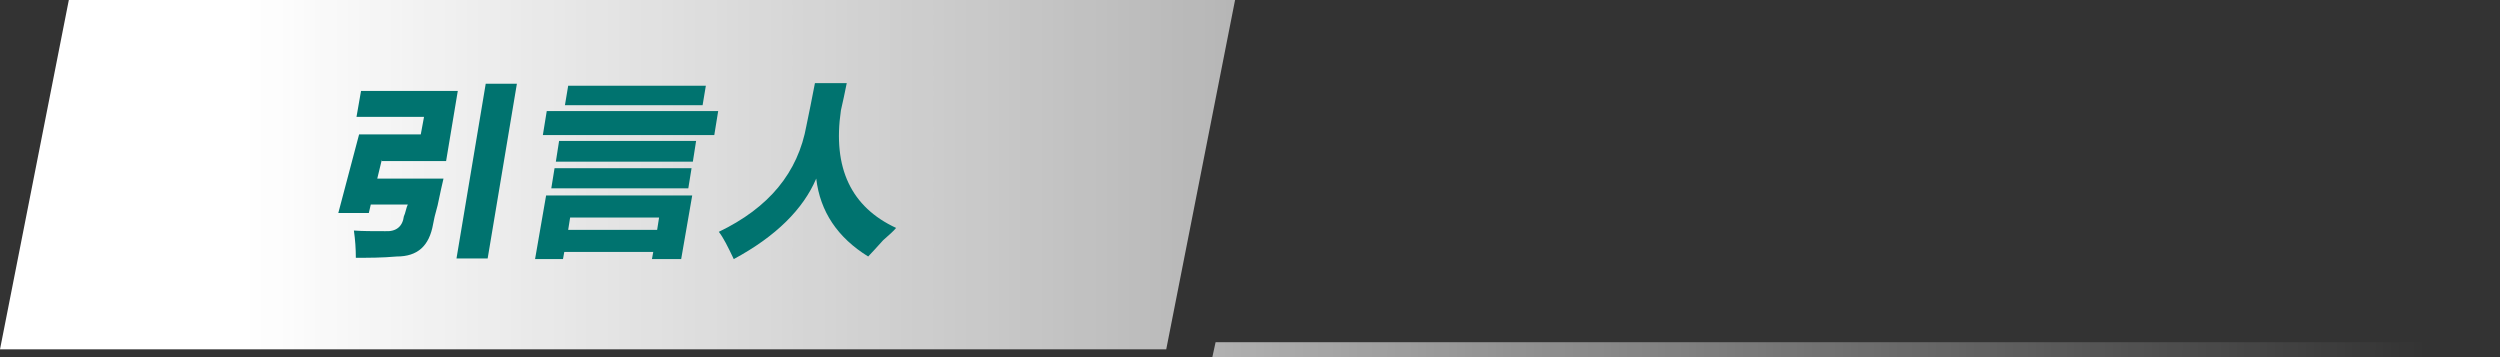
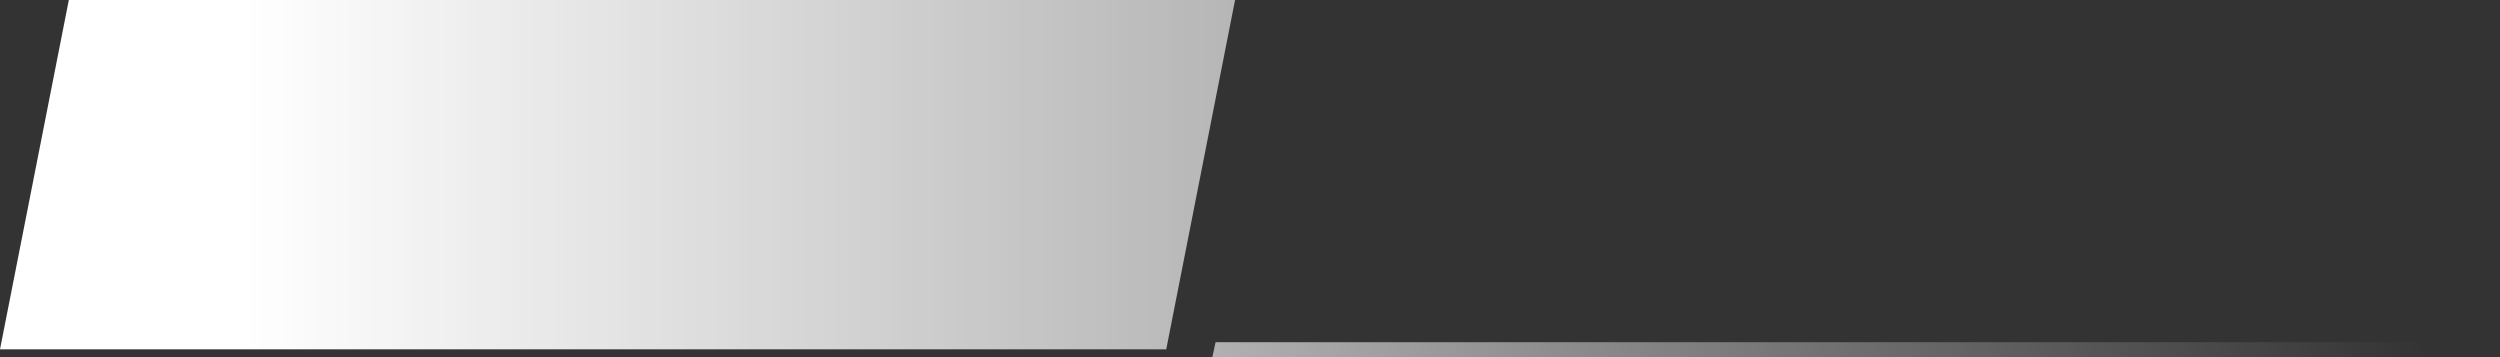
<svg xmlns="http://www.w3.org/2000/svg" version="1.1" id="圖層_1" x="0px" y="0px" width="385px" height="55px" viewBox="0 0 385 55" style="enable-background:new 0 0 385 55;" xml:space="preserve">
  <rect x="0" y="0" width="385" height="55" fill="#333333" stroke="none" />
  <style type="text/css">
	.st0{fill:#E5B618;}
	.st1{fill:#0980B2;}
	.st2{fill:#25A149;}
	.st3{fill:#1AA94A;}
	.st4{fill:#00736F;}
	.st5{fill-rule:evenodd;clip-rule:evenodd;fill:#00736F;}
	.st6{fill:#22B573;}
	.st7{fill:#FFFFFF;}
	.st8{fill-rule:evenodd;clip-rule:evenodd;fill:url(#SVGID_1_);}
	.st9{fill-rule:evenodd;clip-rule:evenodd;fill:url(#SVGID_00000092425999130618713530000001447948706320388012_);}
	.st10{fill-rule:evenodd;clip-rule:evenodd;fill:url(#SVGID_00000134939450026305887600000008227695795919523489_);}
	.st11{fill:#FFD700;}
	.st12{fill:none;stroke:#00736F;stroke-width:0.751;stroke-miterlimit:10;}
	.st13{fill:#ED1C24;}
	.st14{fill:none;stroke:#000000;stroke-width:0.501;stroke-miterlimit:10;}
	.st15{fill:url(#SVGID_00000160881177491114455820000013216744532809271229_);}
	.st16{fill:url(#SVGID_00000107576927809567581950000004817119749530617489_);}
	.st17{fill:url(#SVGID_00000049198827352346245180000017165942810352579490_);}
	.st18{fill:url(#SVGID_00000005256354009158925180000001086278835752776119_);}
	.st19{fill:url(#SVGID_00000070809683581447138900000000603655555497457326_);}
	.st20{fill:url(#SVGID_00000013906994498688033380000007444184720382437781_);}
	.st21{fill:url(#SVGID_00000136401388734818688090000017905126043240374676_);}
	.st22{fill:url(#SVGID_00000012439737559823344410000003333055110099074946_);}
	.st23{fill:url(#SVGID_00000092453692432886643960000003856349899778473608_);}
	.st24{fill:url(#SVGID_00000179605527519232812520000007227109469740927130_);}
	.st25{fill:url(#SVGID_00000048503126741572091090000002625599801988487319_);}
	.st26{fill:url(#SVGID_00000091718180478805082440000009726182656604354438_);}
	.st27{fill:url(#SVGID_00000081646260932843536700000002710804365014215049_);}
	.st28{fill:url(#SVGID_00000009568421356834885020000005055697824394576271_);}
	.st29{fill:url(#SVGID_00000020396778973439937740000012230155278466670730_);}
	.st30{fill:url(#SVGID_00000020367089644696682860000018333182132925794193_);}
	.st31{fill:url(#SVGID_00000150093528656452596160000002570852312263527860_);}
	.st32{fill:url(#SVGID_00000068677086274526550850000014702812381569690800_);}
	.st33{fill:url(#SVGID_00000058568629430365656430000000410803891344306565_);}
	.st34{fill:url(#SVGID_00000164494187252742220180000001660164969248149678_);}
	.st35{fill:url(#SVGID_00000150802247240566459830000011323489088262929026_);}
	.st36{fill:url(#SVGID_00000165947494721127073290000014134301171273484444_);}
	.st37{fill:url(#SVGID_00000029020282173220161140000012010722250791326101_);}
	.st38{fill:url(#SVGID_00000149373077613848757230000000250891431920614822_);}
	.st39{fill:url(#SVGID_00000133487748121475956330000008506278271609322904_);}
	.st40{fill:url(#SVGID_00000085937750003543973750000010600288618658570927_);}
	.st41{fill:url(#SVGID_00000039100114016564320720000014148298654282420123_);}
	.st42{fill:url(#SVGID_00000089539108688190437400000001972432079988946062_);}
	.st43{fill:url(#SVGID_00000134243838189318375410000007958075600834279322_);}
	.st44{fill:url(#SVGID_00000145033367153513091610000010288600507804725381_);}
	.st45{fill:url(#SVGID_00000133499166952207700150000005282488737272067969_);}
	.st46{fill:url(#SVGID_00000002359154416944181380000009793227579703042493_);}
	.st47{fill:url(#SVGID_00000129905511364002787400000002510418697485218972_);}
	.st48{fill:url(#SVGID_00000041975367242163685160000008203665203826239361_);}
	.st49{fill:url(#SVGID_00000070816814192812845140000016813957724223403949_);}
	.st50{fill:url(#SVGID_00000057869188516438078540000010686989400308368305_);}
	.st51{fill-rule:evenodd;clip-rule:evenodd;fill:#FFD700;}
	.st52{fill:#333333;}
	.st53{fill:url(#SVGID_00000036960561764865163560000010082641284564386955_);}
	.st54{fill:none;stroke:#FFFFFF;stroke-width:1.01;stroke-miterlimit:10;}
	.st55{fill:url(#SVGID_00000022547615283205557210000014525745207435133605_);}
	.st56{fill:#FF0000;}
	.st57{fill:#231815;}
	.st58{fill:#FFA400;}
	.st59{fill:#3E3A39;}
	.st60{fill-rule:evenodd;clip-rule:evenodd;fill:#3E3A39;}
	.st61{fill-rule:evenodd;clip-rule:evenodd;fill:#FFA400;}
	.st62{fill:#00A73C;}
	.st63{fill:#4F3A93;}
	.st64{fill:#000001;}
	.st65{fill:#FF5800;}
	.st66{fill-rule:evenodd;clip-rule:evenodd;fill:url(#SVGID_00000129197433541817759680000018290952304735147417_);}
	.st67{fill-rule:evenodd;clip-rule:evenodd;fill:url(#SVGID_00000161632274369515943890000006504539670506126468_);}
	.st68{fill-rule:evenodd;clip-rule:evenodd;fill:url(#SVGID_00000065058639801213269140000003285391068547066796_);}
	.st69{fill-rule:evenodd;clip-rule:evenodd;fill:url(#SVGID_00000082347791286392108740000010855316086379498676_);}
	.st70{fill:none;stroke:#000000;stroke-width:0.5;stroke-miterlimit:10;}
</style>
  <g>
    <linearGradient id="SVGID_1_" gradientUnits="userSpaceOnUse" x1="463.615" y1="26.922" x2="37.7" y2="26.922">
      <stop offset="0" style="stop-color:#FFFFFF;stop-opacity:0" />
      <stop offset="1" style="stop-color:#FFFFFF" />
    </linearGradient>
    <polygon style="fill:url(#SVGID_1_);" points="179.6,53.8 0,53.8 10.6,0 190.2,0  " />
    <linearGradient id="SVGID_00000058560507200926102240000004967394097589819012_" gradientUnits="userSpaceOnUse" x1="373.557" y1="53.845" x2="70.432" y2="53.845">
      <stop offset="0" style="stop-color:#FFFFFF;stop-opacity:0" />
      <stop offset="0.141" style="stop-color:#FFFFFF;stop-opacity:0.141" />
      <stop offset="1" style="stop-color:#FFFFFF" />
    </linearGradient>
    <polygon style="fill:url(#SVGID_00000058560507200926102240000004967394097589819012_);" points="384.5,55 186.7,55 187.2,52.7    385,52.7  " />
    <g>
-       <path class="st4" d="M58.8,24.6l-0.7,2.9h10.2c-0.2,0.8-0.5,2.2-0.9,4.1c-0.4,1.4-0.6,2.3-0.7,2.9c-0.6,3.4-2.4,5-5.6,5    c-2.3,0.2-4.3,0.2-6.3,0.2c0-1.4-0.1-2.8-0.3-4.2c1.3,0.1,2.9,0.1,4.8,0.1c1.7,0.1,2.7-0.7,2.9-2.3c0.1-0.2,0.2-0.5,0.3-0.9    c0.1-0.4,0.2-0.7,0.3-0.9h-5.7l-0.3,1.3h-4.7l3.2-12.1h9.5l0.5-2.7H54.9l0.7-4h14.9l-1.8,10.8H58.8z M74.8,12.9h4.8l-4.5,26.9    h-4.8L74.8,12.9z" />
-       <path class="st4" d="M82.4,39.9l1.7-9.8h22.5l-1.7,9.8h-4.5l0.2-1.1H86.9l-0.2,1.1H82.4z M84.2,17.1h26.4l-0.6,3.7H83.6L84.2,17.1    z M85.4,25.9h21.1l-0.5,3.1H84.9L85.4,25.9z M86.1,21.7h21.1l-0.5,3.2H85.6L86.1,21.7z M87.5,13.2h21.2l-0.5,3H87L87.5,13.2z     M87.8,33.5l-0.3,1.9h13.7l0.3-1.9H87.8z" />
-       <path class="st4" d="M125.5,12.8h4.9c-0.3,1.5-0.6,2.9-0.9,4.2c-1.3,8.9,1.6,14.9,8.5,18.1c-0.4,0.5-1.1,1.1-2,1.9    c-1,1.1-1.8,2-2.3,2.5c-4.7-2.9-7.4-6.9-8-12c-2,4.7-6.2,8.9-12.7,12.4c-0.9-1.9-1.6-3.3-2.3-4.2c7.7-3.7,12.2-9.1,13.5-16.4    C124.6,17.5,125,15.3,125.5,12.8z" />
-     </g>
+       </g>
  </g>
</svg>